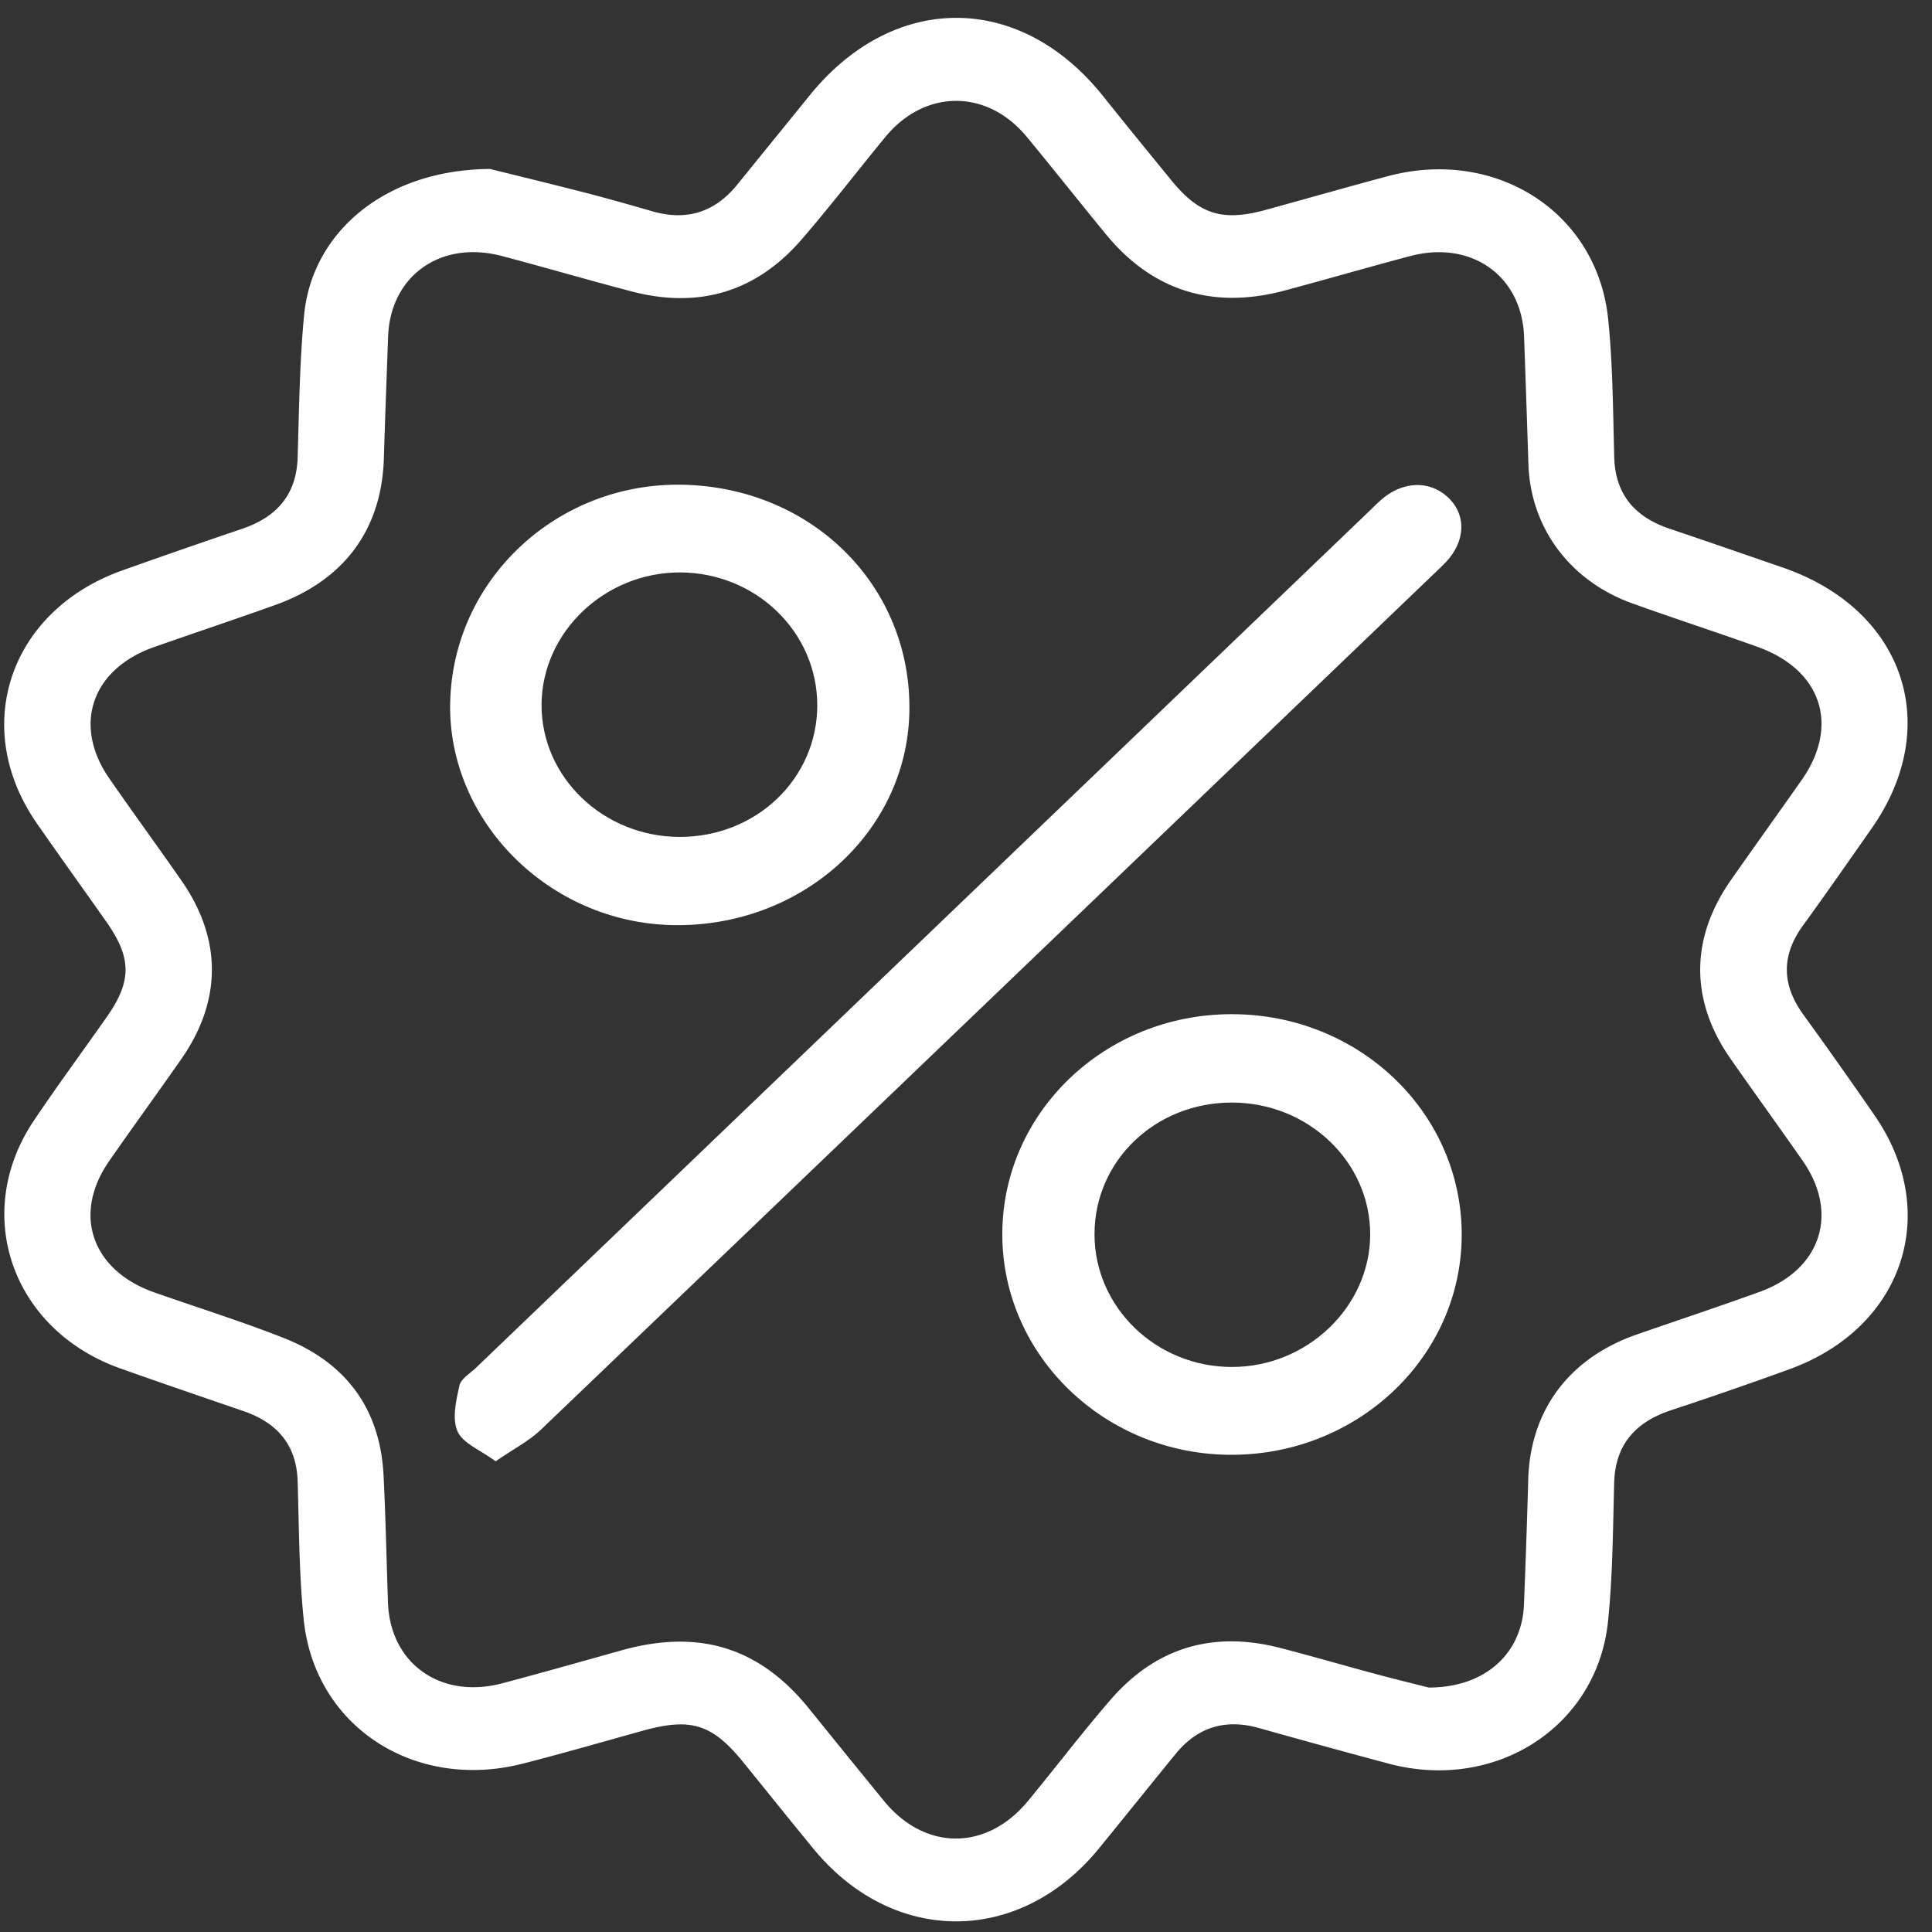
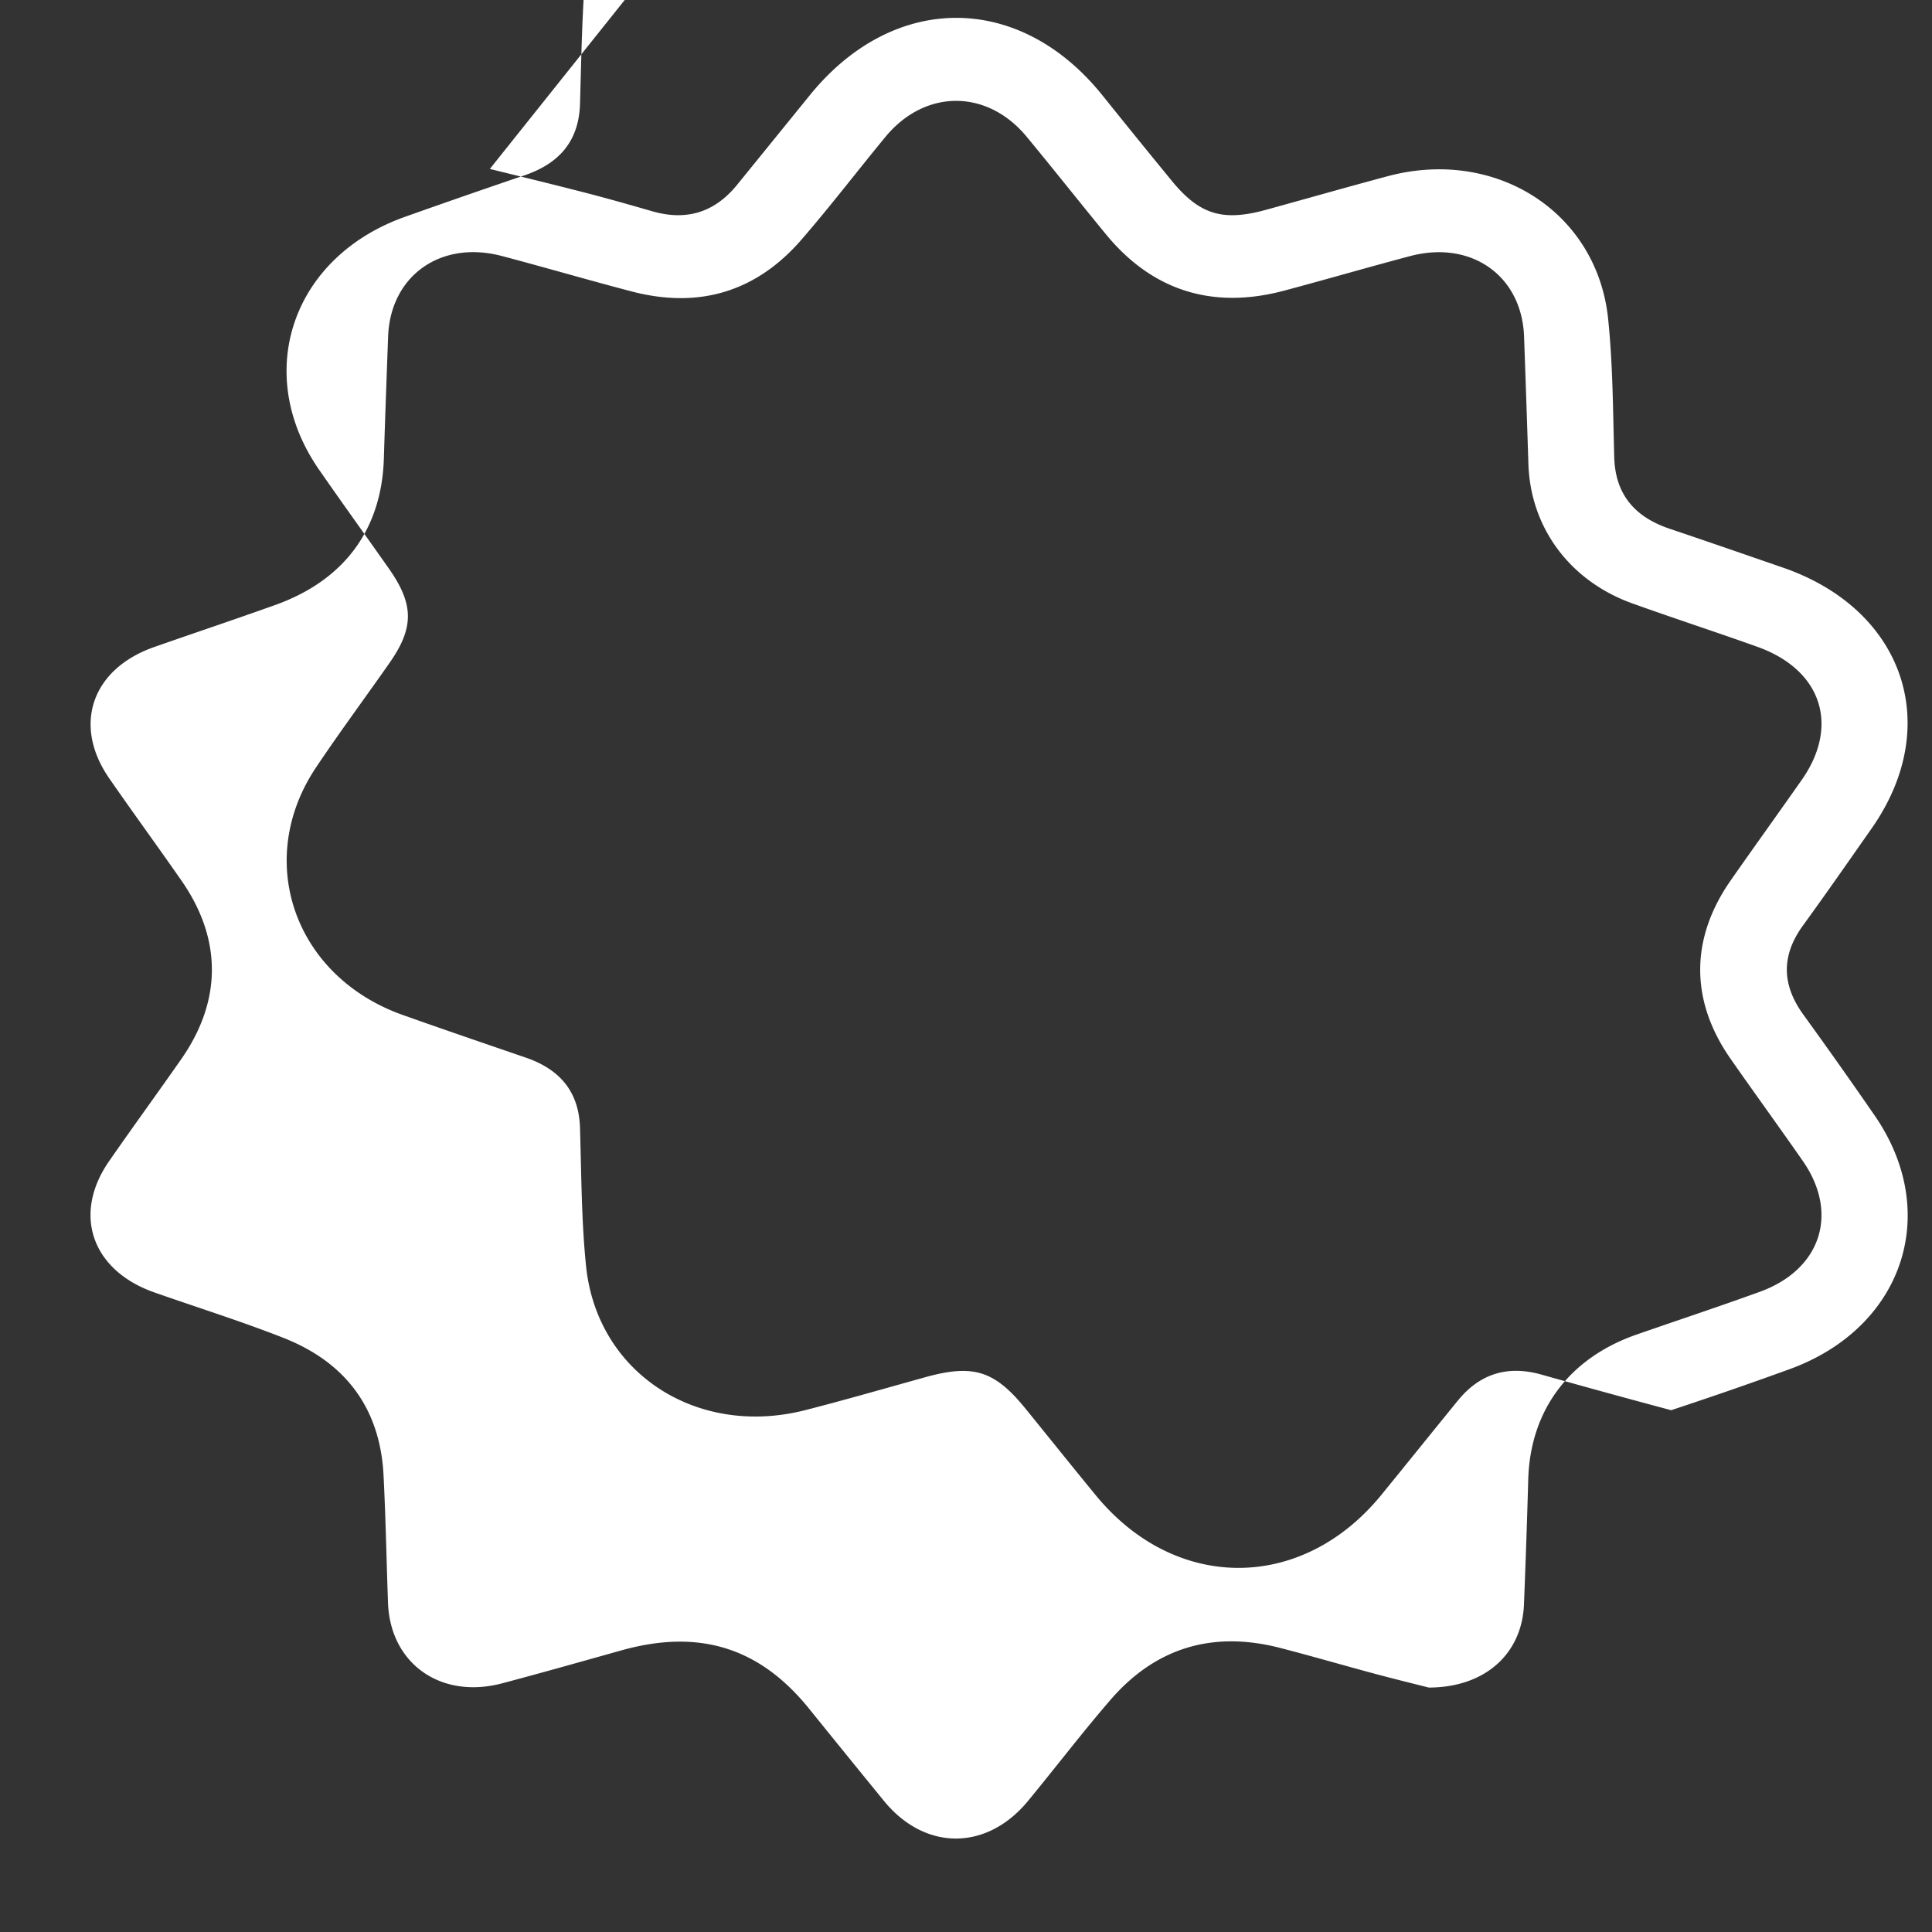
<svg xmlns="http://www.w3.org/2000/svg" width="48" height="48" fill="none">
  <rect width="100%" height="100%" fill="#333333" stroke="none" />
  <g fill="#fff">
-     <path d="M12.17 4.197c.507.126 1.414.345 2.317.577.576.148 1.148.31 1.718.475.867.25 1.563.016 2.111-.661l1.8-2.218c2.078-2.567 5.208-2.568 7.27-.006q.861 1.073 1.733 2.136c.686.834 1.262 1.008 2.333.713 1.008-.277 2.011-.564 3.02-.834 2.688-.721 5.209.889 5.482 3.547.117 1.137.12 2.287.151 3.431.025.917.5 1.486 1.383 1.782.937.315 1.87.639 2.806.962 3.012 1.04 3.996 3.927 2.207 6.48-.565.806-1.127 1.615-1.706 2.412-.543.747-.53 1.473.01 2.217q.898 1.24 1.766 2.498c1.67 2.415.722 5.271-2.096 6.304a104 104 0 0 1-2.956 1.024c-.906.3-1.392.873-1.416 1.812-.03 1.145-.035 2.293-.152 3.432-.27 2.622-2.794 4.243-5.447 3.538a251 251 0 0 1-3.231-.887c-.846-.236-1.53-.011-2.067.647-.635.779-1.264 1.562-1.899 2.341-1.972 2.42-5.125 2.423-7.105.004-.582-.709-1.155-1.425-1.733-2.137-.774-.954-1.302-1.118-2.494-.788-.99.275-1.976.56-2.97.815-2.702.697-5.19-.917-5.46-3.58-.116-1.137-.115-2.287-.15-3.432-.028-.893-.496-1.453-1.356-1.746-1.02-.35-2.041-.698-3.058-1.06-2.685-.96-3.692-3.837-2.142-6.15.586-.875 1.216-1.724 1.82-2.588.617-.88.613-1.457-.011-2.347-.576-.82-1.163-1.633-1.734-2.456-1.662-2.394-.676-5.291 2.138-6.287q1.474-.524 2.955-1.026c.882-.297 1.36-.862 1.388-1.778.035-1.18.049-2.362.16-3.535.2-2.065 2.018-3.61 4.61-3.63zm23.325 37.73c1.423-.002 2.318-.86 2.367-2.059q.063-1.56.107-3.121c.052-1.715 1.02-3.01 2.699-3.593 1.018-.354 2.044-.693 3.057-1.061 1.517-.552 1.97-1.947 1.066-3.248-.592-.85-1.203-1.69-1.796-2.54-1.007-1.443-1.005-2.986.004-4.432.584-.836 1.18-1.663 1.766-2.498.946-1.352.49-2.734-1.098-3.303-1.032-.37-2.076-.708-3.108-1.079-1.555-.558-2.533-1.879-2.586-3.46q-.051-1.587-.108-3.173c-.056-1.511-1.312-2.4-2.832-1.997-1.045.277-2.082.579-3.127.858-1.782.475-3.28 0-4.43-1.401-.66-.804-1.305-1.62-1.968-2.422-.986-1.192-2.53-1.188-3.512.006-.695.843-1.359 1.712-2.075 2.54-1.11 1.287-2.528 1.74-4.222 1.298-1.08-.282-2.151-.597-3.232-.882-1.52-.4-2.771.493-2.825 2.007-.036 1.006-.074 2.012-.105 3.017-.052 1.766-.981 3.032-2.7 3.647-.997.357-2.004.693-3.005 1.044-1.554.544-2.034 1.94-1.118 3.263.59.852 1.203 1.69 1.795 2.541 1.008 1.449 1.007 2.982-.004 4.432-.593.85-1.206 1.689-1.796 2.54-.915 1.32-.428 2.715 1.13 3.26 1.068.375 2.151.714 3.204 1.128 1.574.62 2.402 1.782 2.486 3.411.054 1.057.073 2.116.111 3.173.056 1.51 1.312 2.401 2.834 1.999.992-.263 1.98-.543 2.968-.82 1.925-.538 3.426-.074 4.654 1.443q.93 1.152 1.867 2.3c1.02 1.245 2.555 1.244 3.581-.005.684-.83 1.336-1.686 2.039-2.5 1.11-1.289 2.526-1.736 4.221-1.298.803.207 1.598.44 2.398.654.502.134 1.01.258 1.293.33" />
-     <path d="M12.314 36.305c-.38-.28-.819-.449-.947-.742-.14-.32-.035-.764.046-1.137.037-.17.268-.305.417-.448l22.225-21.314q.121-.121.246-.235c.532-.473 1.197-.506 1.66-.085.477.434.46 1.1-.047 1.632-.078.082-.162.158-.243.237-7.41 7.104-14.817 14.21-22.233 21.308-.298.285-.687.482-1.124.784m24.002-5.651c.011 3.018-2.537 5.476-5.696 5.49-3.14.015-5.71-2.44-5.718-5.464-.008-3.027 2.538-5.48 5.692-5.483 3.16-.004 5.71 2.429 5.722 5.457m-9.123.01c0 1.815 1.53 3.296 3.41 3.298 1.87.003 3.434-1.493 3.439-3.288.005-1.804-1.534-3.277-3.428-3.281-1.906-.005-3.42 1.442-3.421 3.27M11.185 17.448c.068-3.05 2.656-5.47 5.778-5.405 3.235.067 5.697 2.54 5.63 5.653-.065 2.995-2.693 5.354-5.889 5.288-3.07-.065-5.585-2.588-5.52-5.536m9.12.077c.004-1.818-1.521-3.297-3.405-3.303-1.873-.005-3.434 1.483-3.444 3.283-.009 1.803 1.532 3.281 3.423 3.288 1.906.006 3.423-1.442 3.427-3.268" />
+     <path d="M12.17 4.197c.507.126 1.414.345 2.317.577.576.148 1.148.31 1.718.475.867.25 1.563.016 2.111-.661l1.8-2.218c2.078-2.567 5.208-2.568 7.27-.006q.861 1.073 1.733 2.136c.686.834 1.262 1.008 2.333.713 1.008-.277 2.011-.564 3.02-.834 2.688-.721 5.209.889 5.482 3.547.117 1.137.12 2.287.151 3.431.025.917.5 1.486 1.383 1.782.937.315 1.87.639 2.806.962 3.012 1.04 3.996 3.927 2.207 6.48-.565.806-1.127 1.615-1.706 2.412-.543.747-.53 1.473.01 2.217q.898 1.24 1.766 2.498c1.67 2.415.722 5.271-2.096 6.304a104 104 0 0 1-2.956 1.024a251 251 0 0 1-3.231-.887c-.846-.236-1.53-.011-2.067.647-.635.779-1.264 1.562-1.899 2.341-1.972 2.42-5.125 2.423-7.105.004-.582-.709-1.155-1.425-1.733-2.137-.774-.954-1.302-1.118-2.494-.788-.99.275-1.976.56-2.97.815-2.702.697-5.19-.917-5.46-3.58-.116-1.137-.115-2.287-.15-3.432-.028-.893-.496-1.453-1.356-1.746-1.02-.35-2.041-.698-3.058-1.06-2.685-.96-3.692-3.837-2.142-6.15.586-.875 1.216-1.724 1.82-2.588.617-.88.613-1.457-.011-2.347-.576-.82-1.163-1.633-1.734-2.456-1.662-2.394-.676-5.291 2.138-6.287q1.474-.524 2.955-1.026c.882-.297 1.36-.862 1.388-1.778.035-1.18.049-2.362.16-3.535.2-2.065 2.018-3.61 4.61-3.63zm23.325 37.73c1.423-.002 2.318-.86 2.367-2.059q.063-1.56.107-3.121c.052-1.715 1.02-3.01 2.699-3.593 1.018-.354 2.044-.693 3.057-1.061 1.517-.552 1.97-1.947 1.066-3.248-.592-.85-1.203-1.69-1.796-2.54-1.007-1.443-1.005-2.986.004-4.432.584-.836 1.18-1.663 1.766-2.498.946-1.352.49-2.734-1.098-3.303-1.032-.37-2.076-.708-3.108-1.079-1.555-.558-2.533-1.879-2.586-3.46q-.051-1.587-.108-3.173c-.056-1.511-1.312-2.4-2.832-1.997-1.045.277-2.082.579-3.127.858-1.782.475-3.28 0-4.43-1.401-.66-.804-1.305-1.62-1.968-2.422-.986-1.192-2.53-1.188-3.512.006-.695.843-1.359 1.712-2.075 2.54-1.11 1.287-2.528 1.74-4.222 1.298-1.08-.282-2.151-.597-3.232-.882-1.52-.4-2.771.493-2.825 2.007-.036 1.006-.074 2.012-.105 3.017-.052 1.766-.981 3.032-2.7 3.647-.997.357-2.004.693-3.005 1.044-1.554.544-2.034 1.94-1.118 3.263.59.852 1.203 1.69 1.795 2.541 1.008 1.449 1.007 2.982-.004 4.432-.593.85-1.206 1.689-1.796 2.54-.915 1.32-.428 2.715 1.13 3.26 1.068.375 2.151.714 3.204 1.128 1.574.62 2.402 1.782 2.486 3.411.054 1.057.073 2.116.111 3.173.056 1.51 1.312 2.401 2.834 1.999.992-.263 1.98-.543 2.968-.82 1.925-.538 3.426-.074 4.654 1.443q.93 1.152 1.867 2.3c1.02 1.245 2.555 1.244 3.581-.005.684-.83 1.336-1.686 2.039-2.5 1.11-1.289 2.526-1.736 4.221-1.298.803.207 1.598.44 2.398.654.502.134 1.01.258 1.293.33" />
  </g>
</svg>